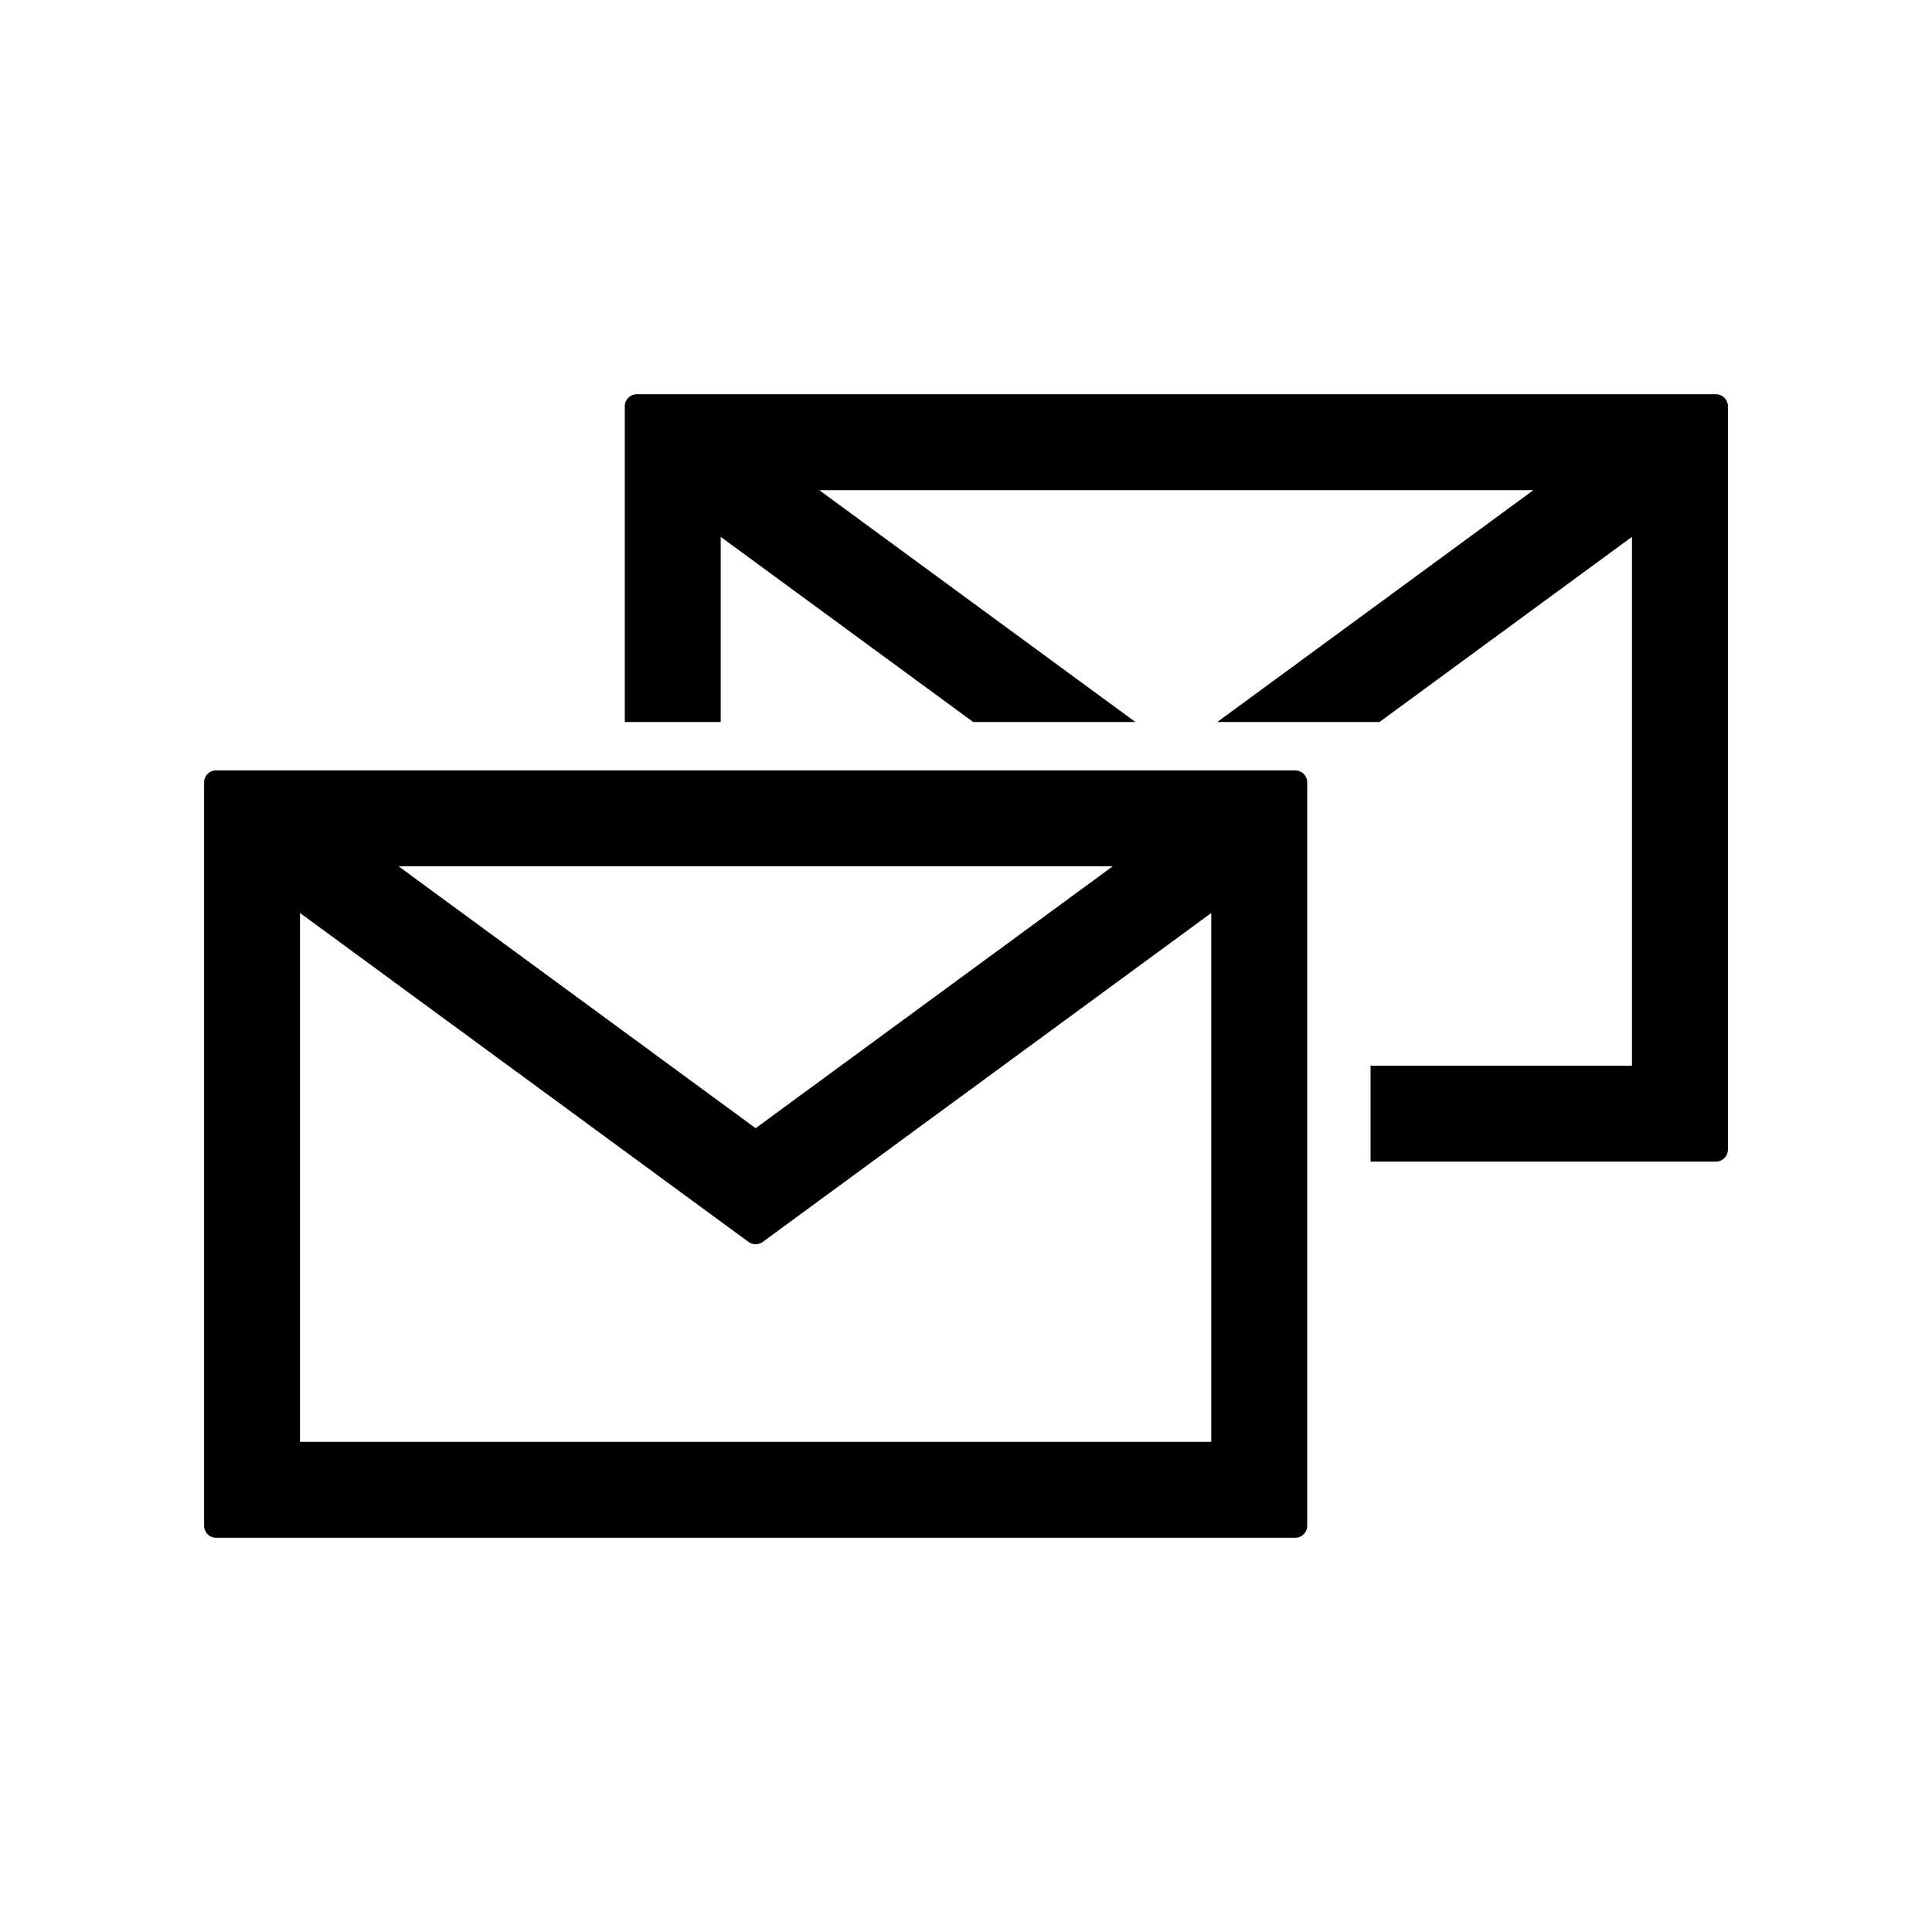
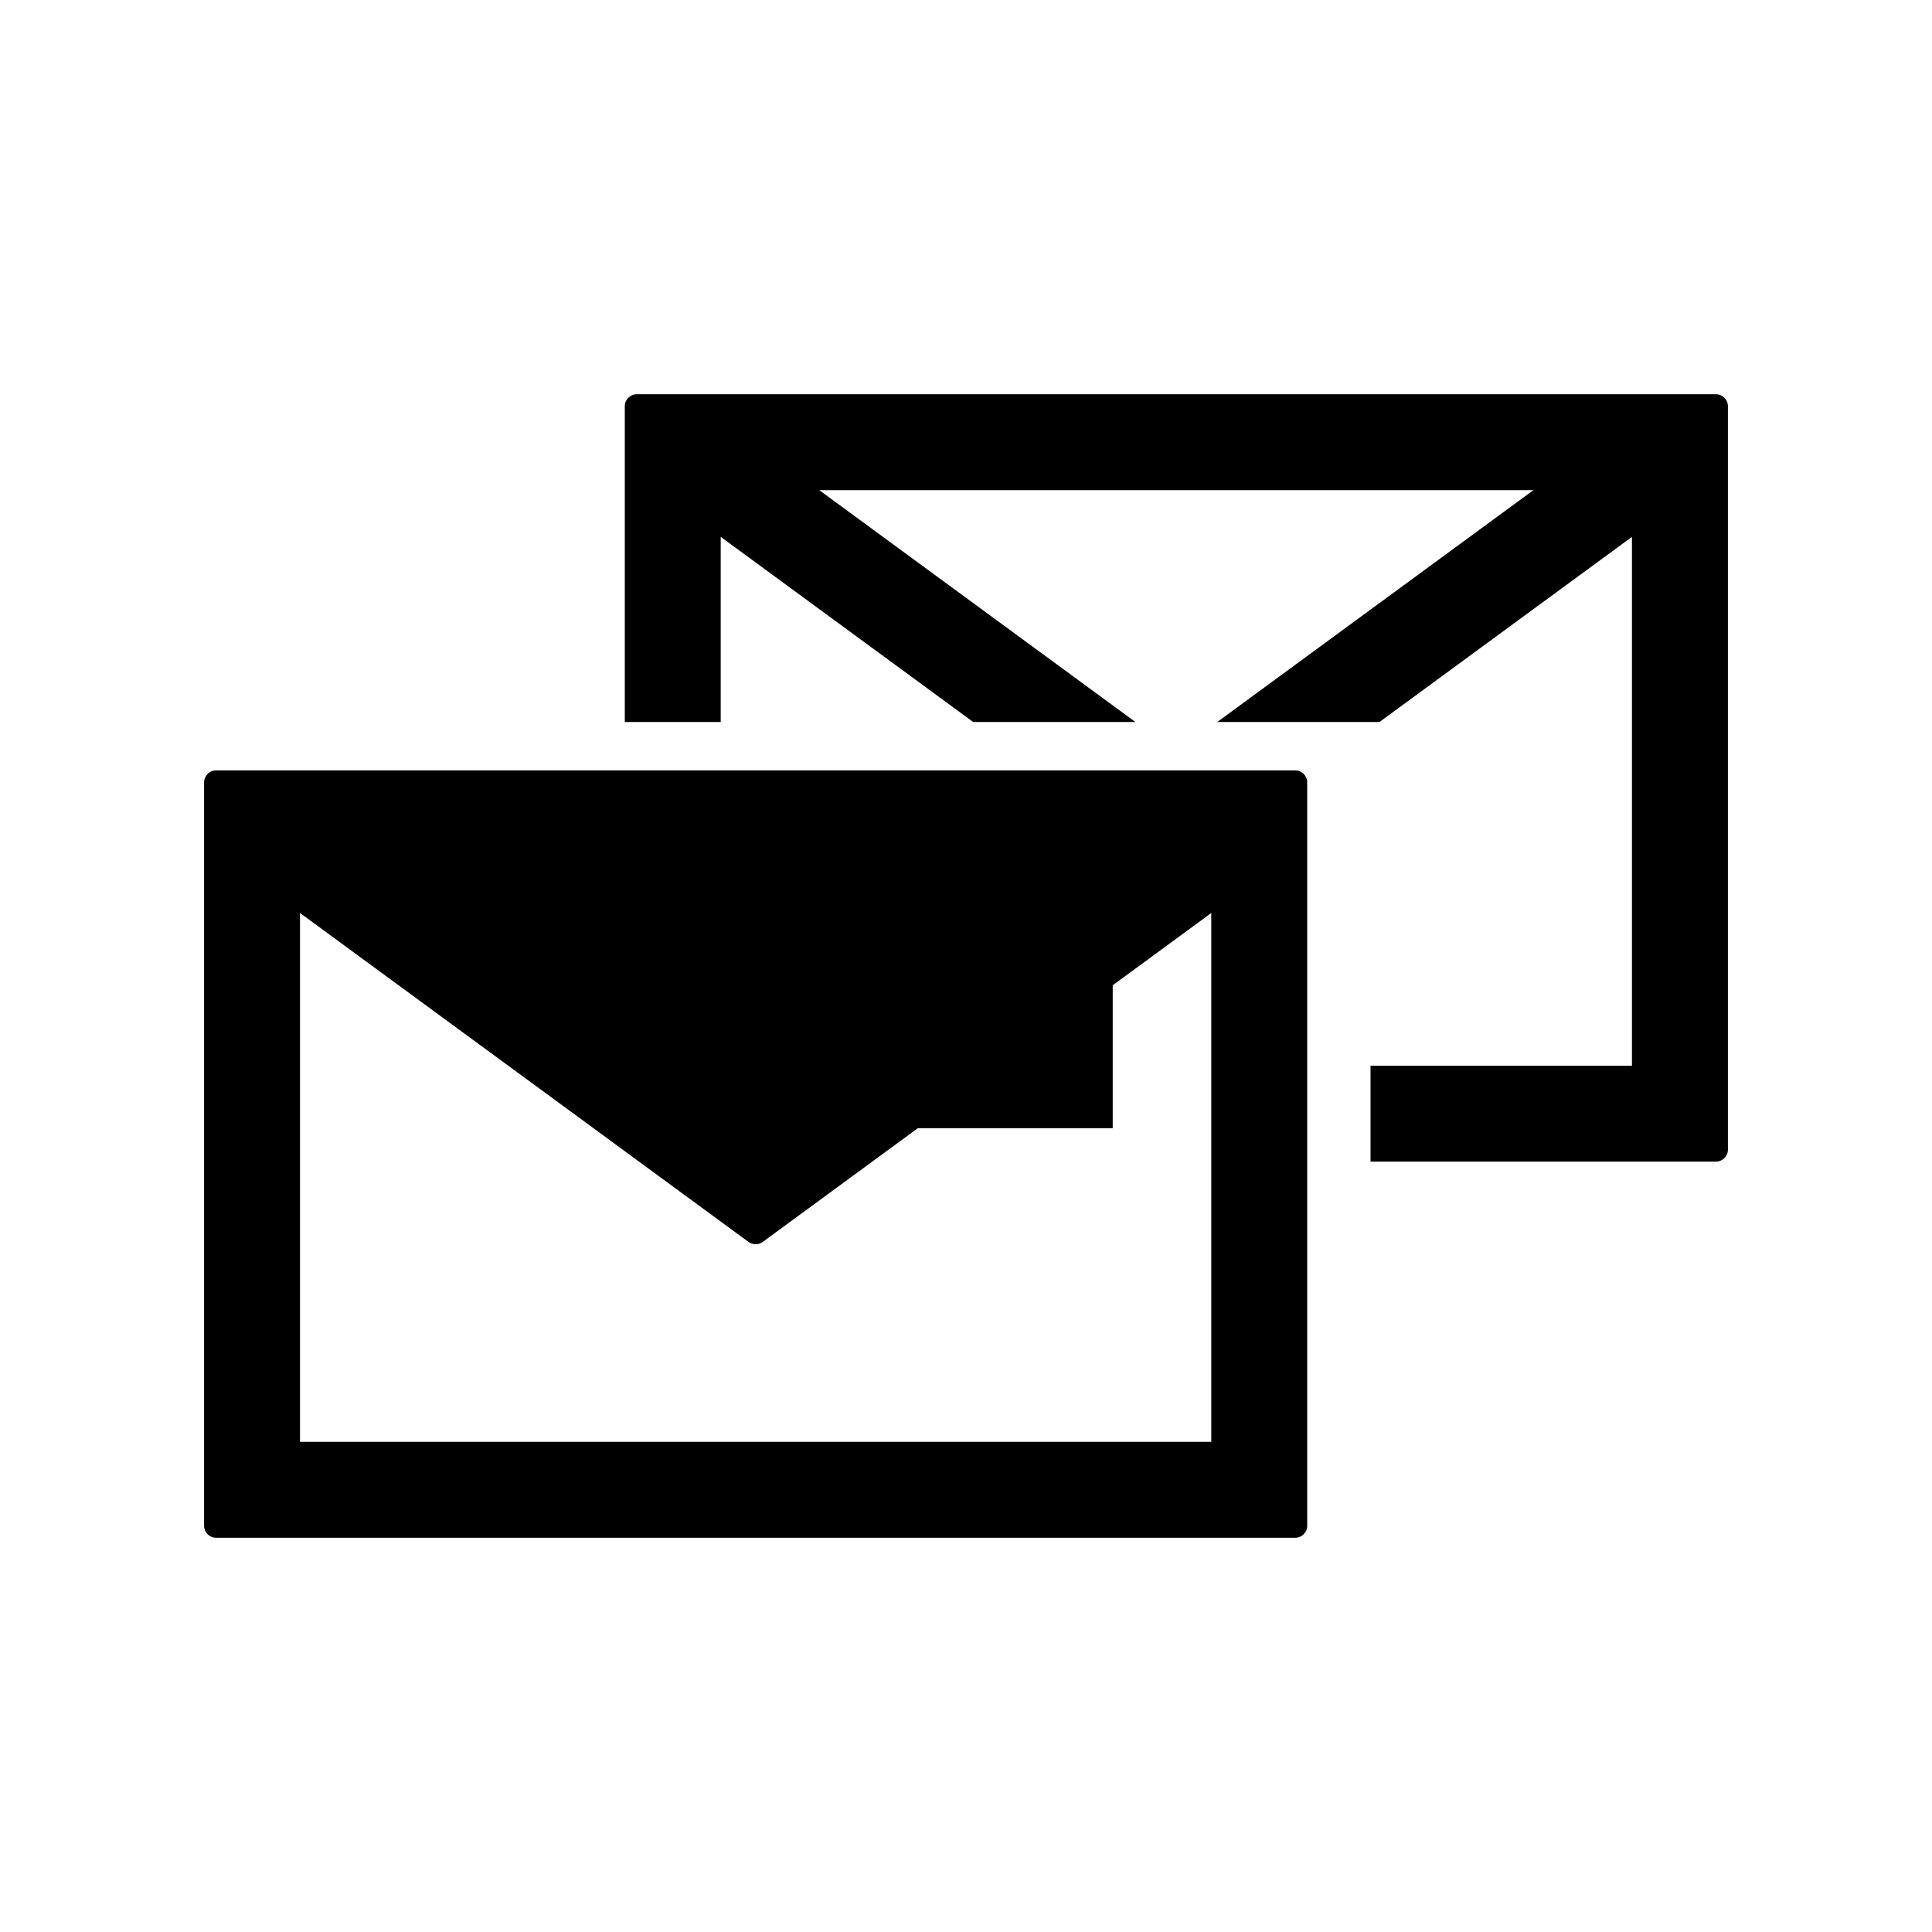
<svg xmlns="http://www.w3.org/2000/svg" version="1.1" id="Layer_7" x="0px" y="0px" width="100px" height="100px" viewBox="0 0 100 100" enable-background="new 0 0 100 100" xml:space="preserve">
-   <path d="M67.04,39.875H11.182c-0.341,0-0.618,0.278-0.618,0.621v38.477c0,0.343,0.277,0.621,0.618,0.621H67.04  c0.342,0,0.621-0.278,0.621-0.621V40.496C67.661,40.153,67.382,39.875,67.04,39.875z M57.594,44.839L39.111,58.394L20.63,44.839  H57.594z M62.695,74.63H15.528V47.256l23.216,17.026c0.22,0.16,0.516,0.16,0.735,0l23.216-17.026V74.63z M89.437,21.027v38.477  c0,0.343-0.279,0.621-0.62,0.621H70.939v-4.964h13.531V27.788L71.404,37.37h-8.396l16.361-12H42.405l16.362,12H50.37l-13.066-9.582  v9.582h-4.965V21.027c0-0.343,0.277-0.621,0.618-0.621h55.859C89.157,20.406,89.437,20.684,89.437,21.027z" />
+   <path d="M67.04,39.875H11.182c-0.341,0-0.618,0.278-0.618,0.621v38.477c0,0.343,0.277,0.621,0.618,0.621H67.04  c0.342,0,0.621-0.278,0.621-0.621V40.496C67.661,40.153,67.382,39.875,67.04,39.875z M57.594,44.839L39.111,58.394H57.594z M62.695,74.63H15.528V47.256l23.216,17.026c0.22,0.16,0.516,0.16,0.735,0l23.216-17.026V74.63z M89.437,21.027v38.477  c0,0.343-0.279,0.621-0.62,0.621H70.939v-4.964h13.531V27.788L71.404,37.37h-8.396l16.361-12H42.405l16.362,12H50.37l-13.066-9.582  v9.582h-4.965V21.027c0-0.343,0.277-0.621,0.618-0.621h55.859C89.157,20.406,89.437,20.684,89.437,21.027z" />
</svg>